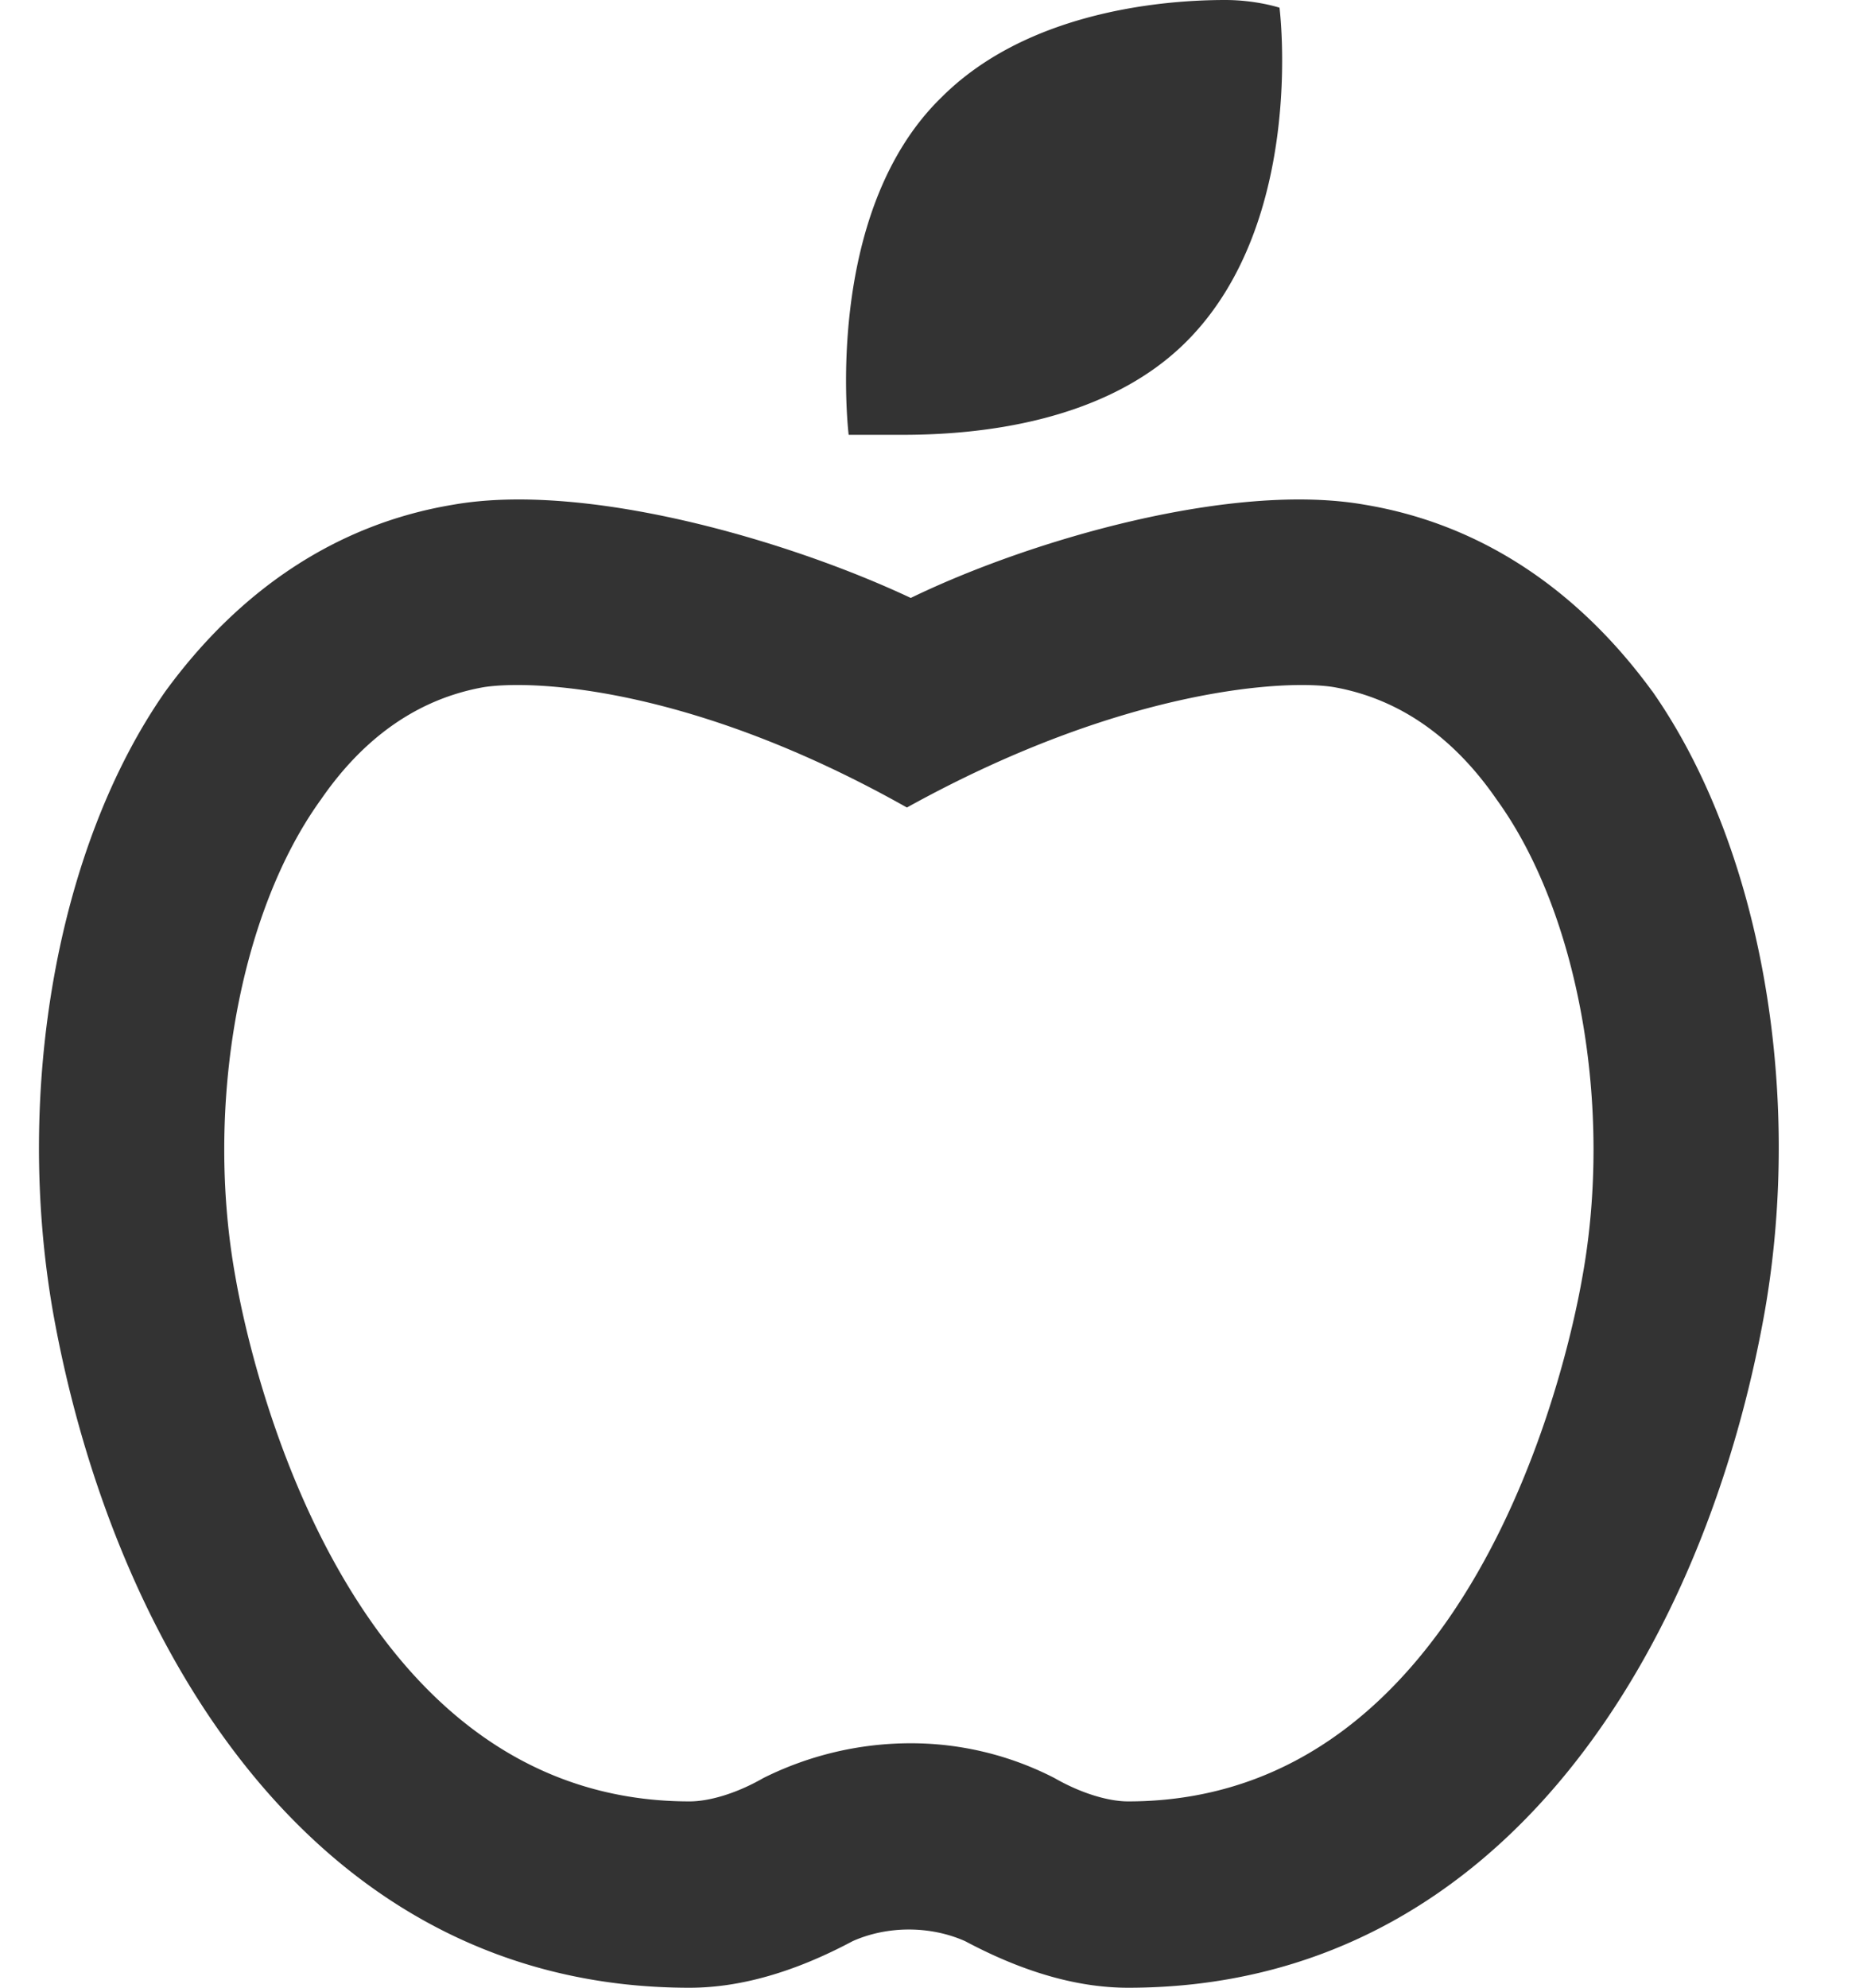
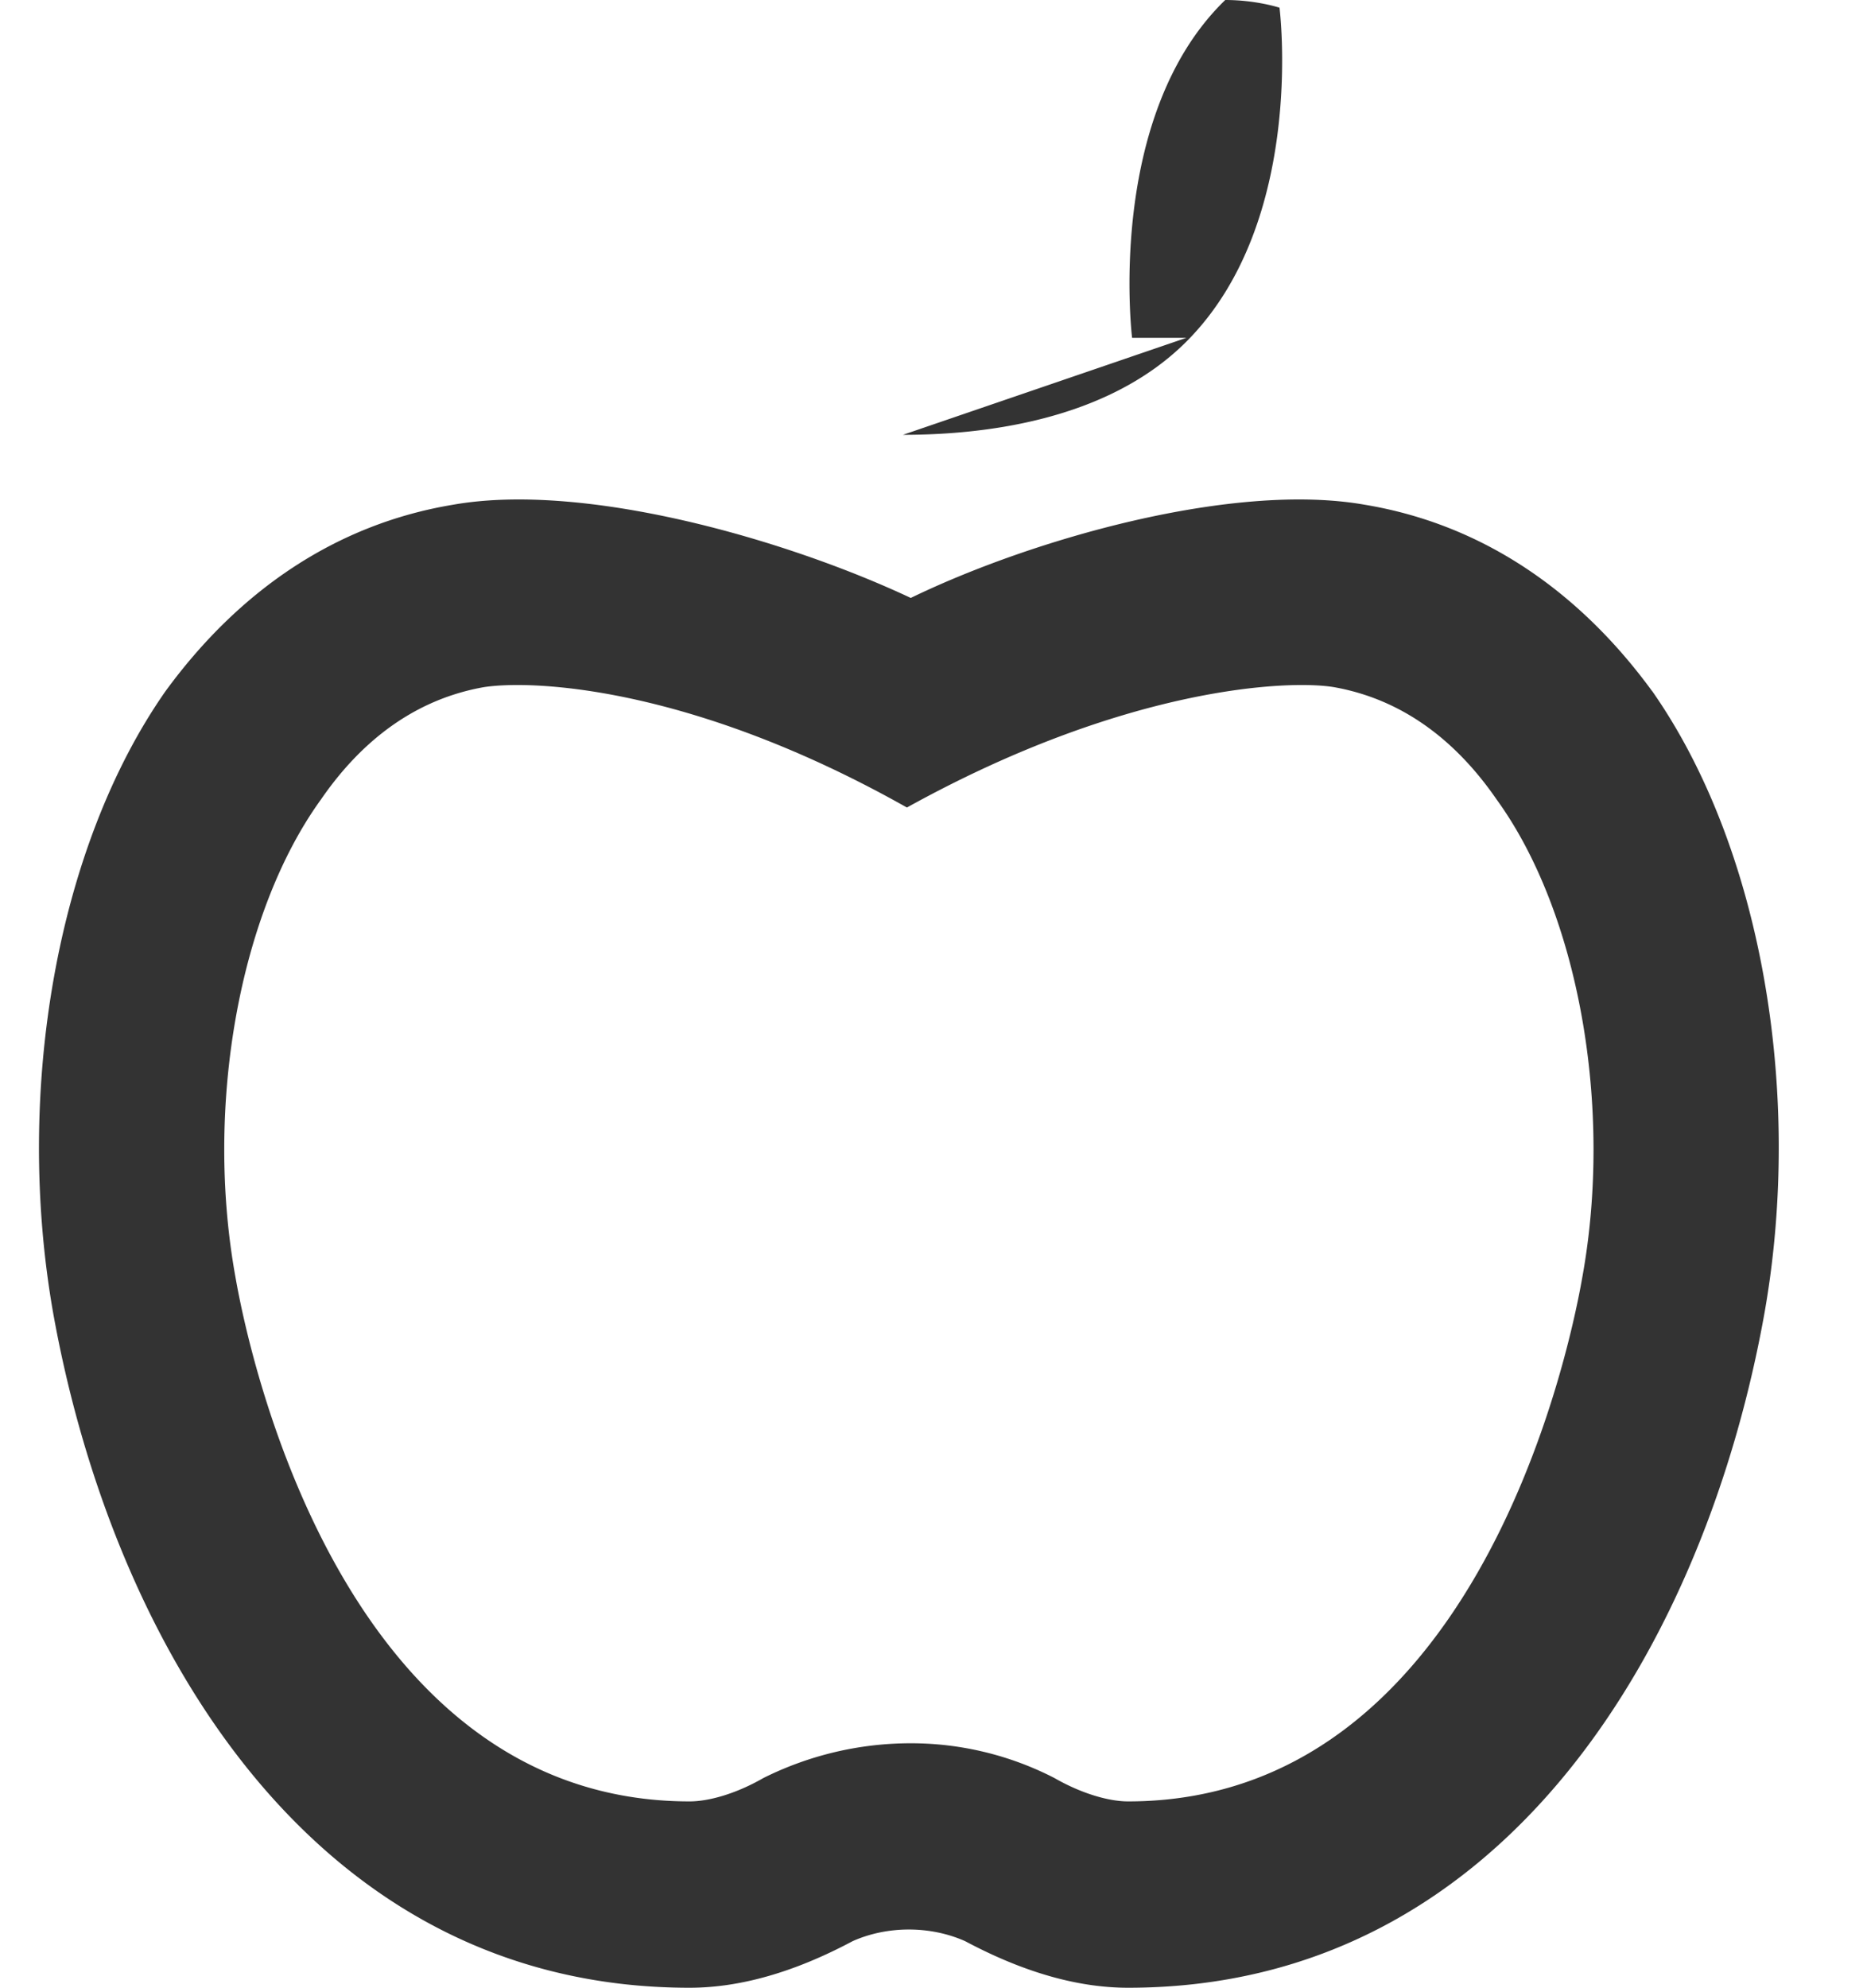
<svg xmlns="http://www.w3.org/2000/svg" width="15" height="16" fill="none">
-   <path d="M13.302 5.563c-.594-.813-1.375-1.344-2.312-1.5-1.063-.188-2.688.28-3.657.75-1-.47-2.625-.938-3.687-.75-.938.156-1.719.687-2.313 1.5-.875 1.25-1.218 3.218-.906 5C.896 13.187 2.49 16 5.552 16c.406 0 .844-.125 1.313-.375.28-.125.625-.125.906 0 .469.25.906.375 1.312.375 3.063 0 4.657-2.813 5.125-5.438.313-1.78-.03-3.75-.906-5Zm-.562 4.718c-.125.719-.907 4.219-3.657 4.219-.156 0-.375-.063-.593-.188a2.525 2.525 0 0 0-1.157-.28c-.406 0-.812.093-1.187.28-.219.126-.438.188-.594.188-2.75 0-3.531-3.5-3.656-4.219-.25-1.375.031-2.937.687-3.844.344-.5.782-.812 1.313-.906.406-.062 1.687 0 3.406.969 1.75-.969 3.063-1.031 3.438-.969.53.094.968.407 1.312.907.656.906.938 2.468.688 3.843ZM7.27 3.5c.595 0 1.626-.094 2.282-.75.969-.969.75-2.688.75-2.688S10.115 0 9.865 0C9.27 0 8.24.125 7.583.781c-.968.938-.75 2.719-.75 2.719h.438Z" fill="#333" />
+   <path d="M13.302 5.563c-.594-.813-1.375-1.344-2.312-1.5-1.063-.188-2.688.28-3.657.75-1-.47-2.625-.938-3.687-.75-.938.156-1.719.687-2.313 1.5-.875 1.25-1.218 3.218-.906 5C.896 13.187 2.49 16 5.552 16c.406 0 .844-.125 1.313-.375.28-.125.625-.125.906 0 .469.25.906.375 1.312.375 3.063 0 4.657-2.813 5.125-5.438.313-1.78-.03-3.75-.906-5Zm-.562 4.718c-.125.719-.907 4.219-3.657 4.219-.156 0-.375-.063-.593-.188a2.525 2.525 0 0 0-1.157-.28c-.406 0-.812.093-1.187.28-.219.126-.438.188-.594.188-2.75 0-3.531-3.5-3.656-4.219-.25-1.375.031-2.937.687-3.844.344-.5.782-.812 1.313-.906.406-.062 1.687 0 3.406.969 1.75-.969 3.063-1.031 3.438-.969.53.094.968.407 1.312.907.656.906.938 2.468.688 3.843ZM7.27 3.5c.595 0 1.626-.094 2.282-.75.969-.969.75-2.688.75-2.688S10.115 0 9.865 0c-.968.938-.75 2.719-.75 2.719h.438Z" fill="#333" />
</svg>